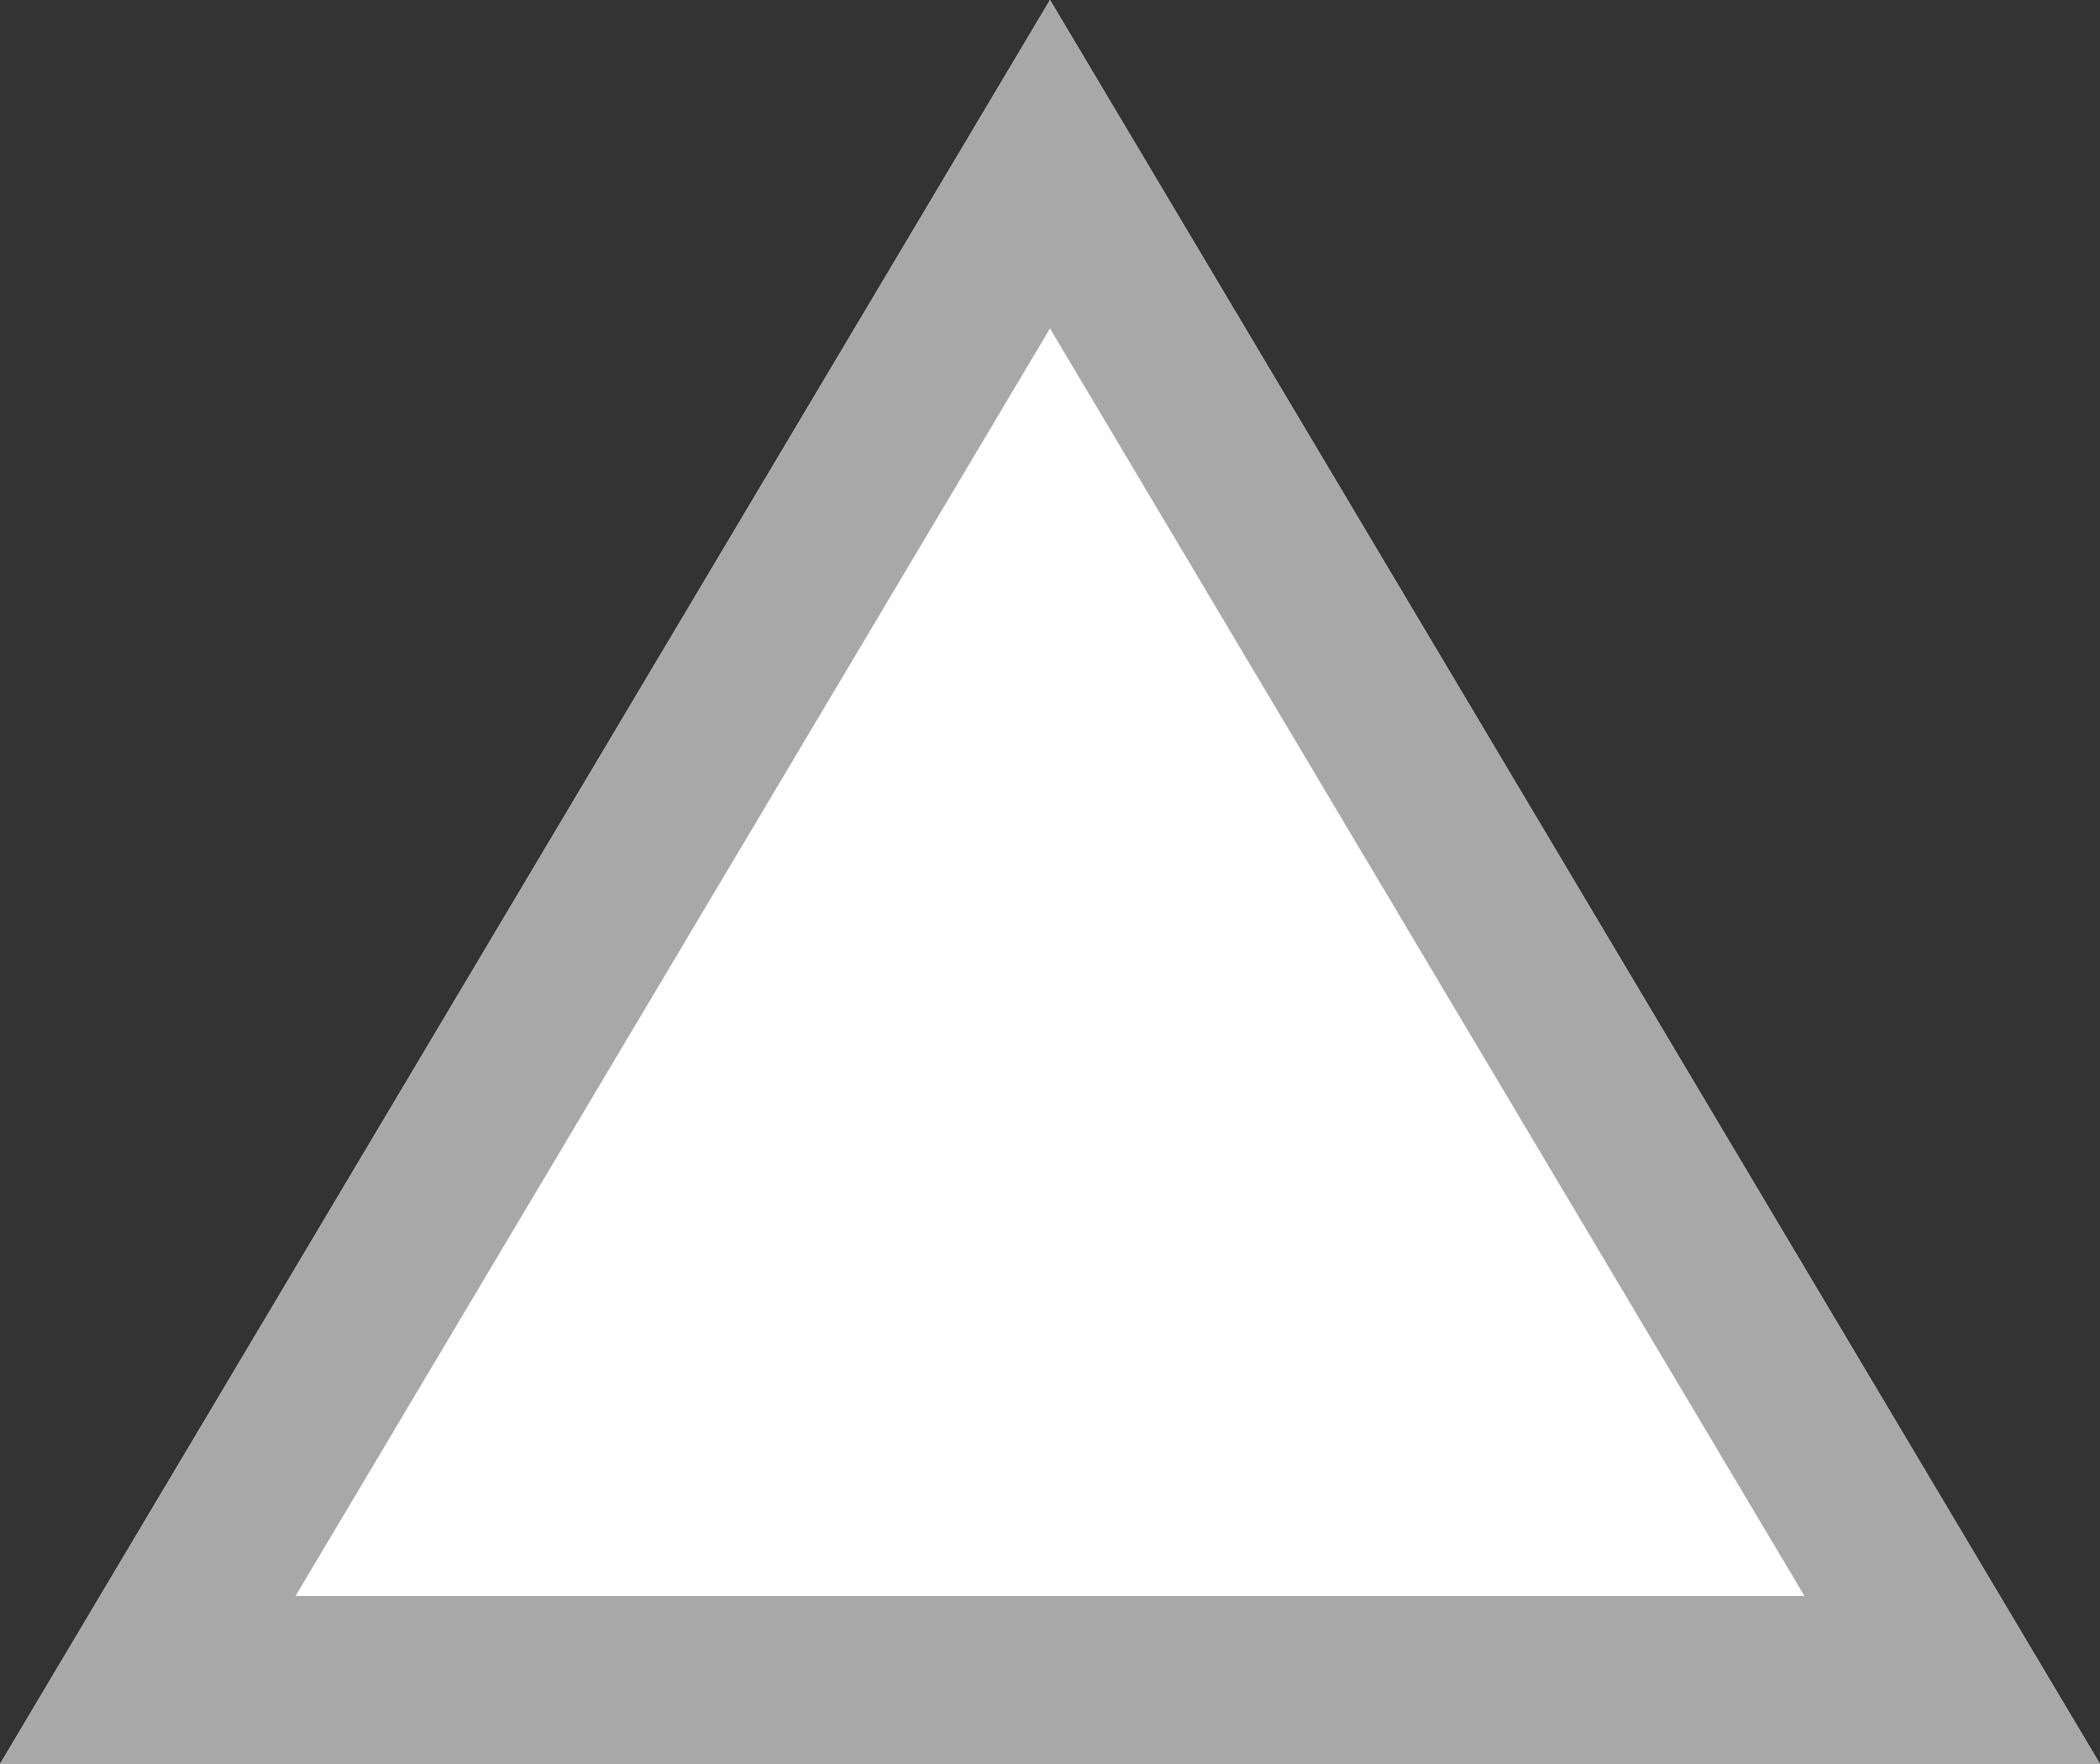
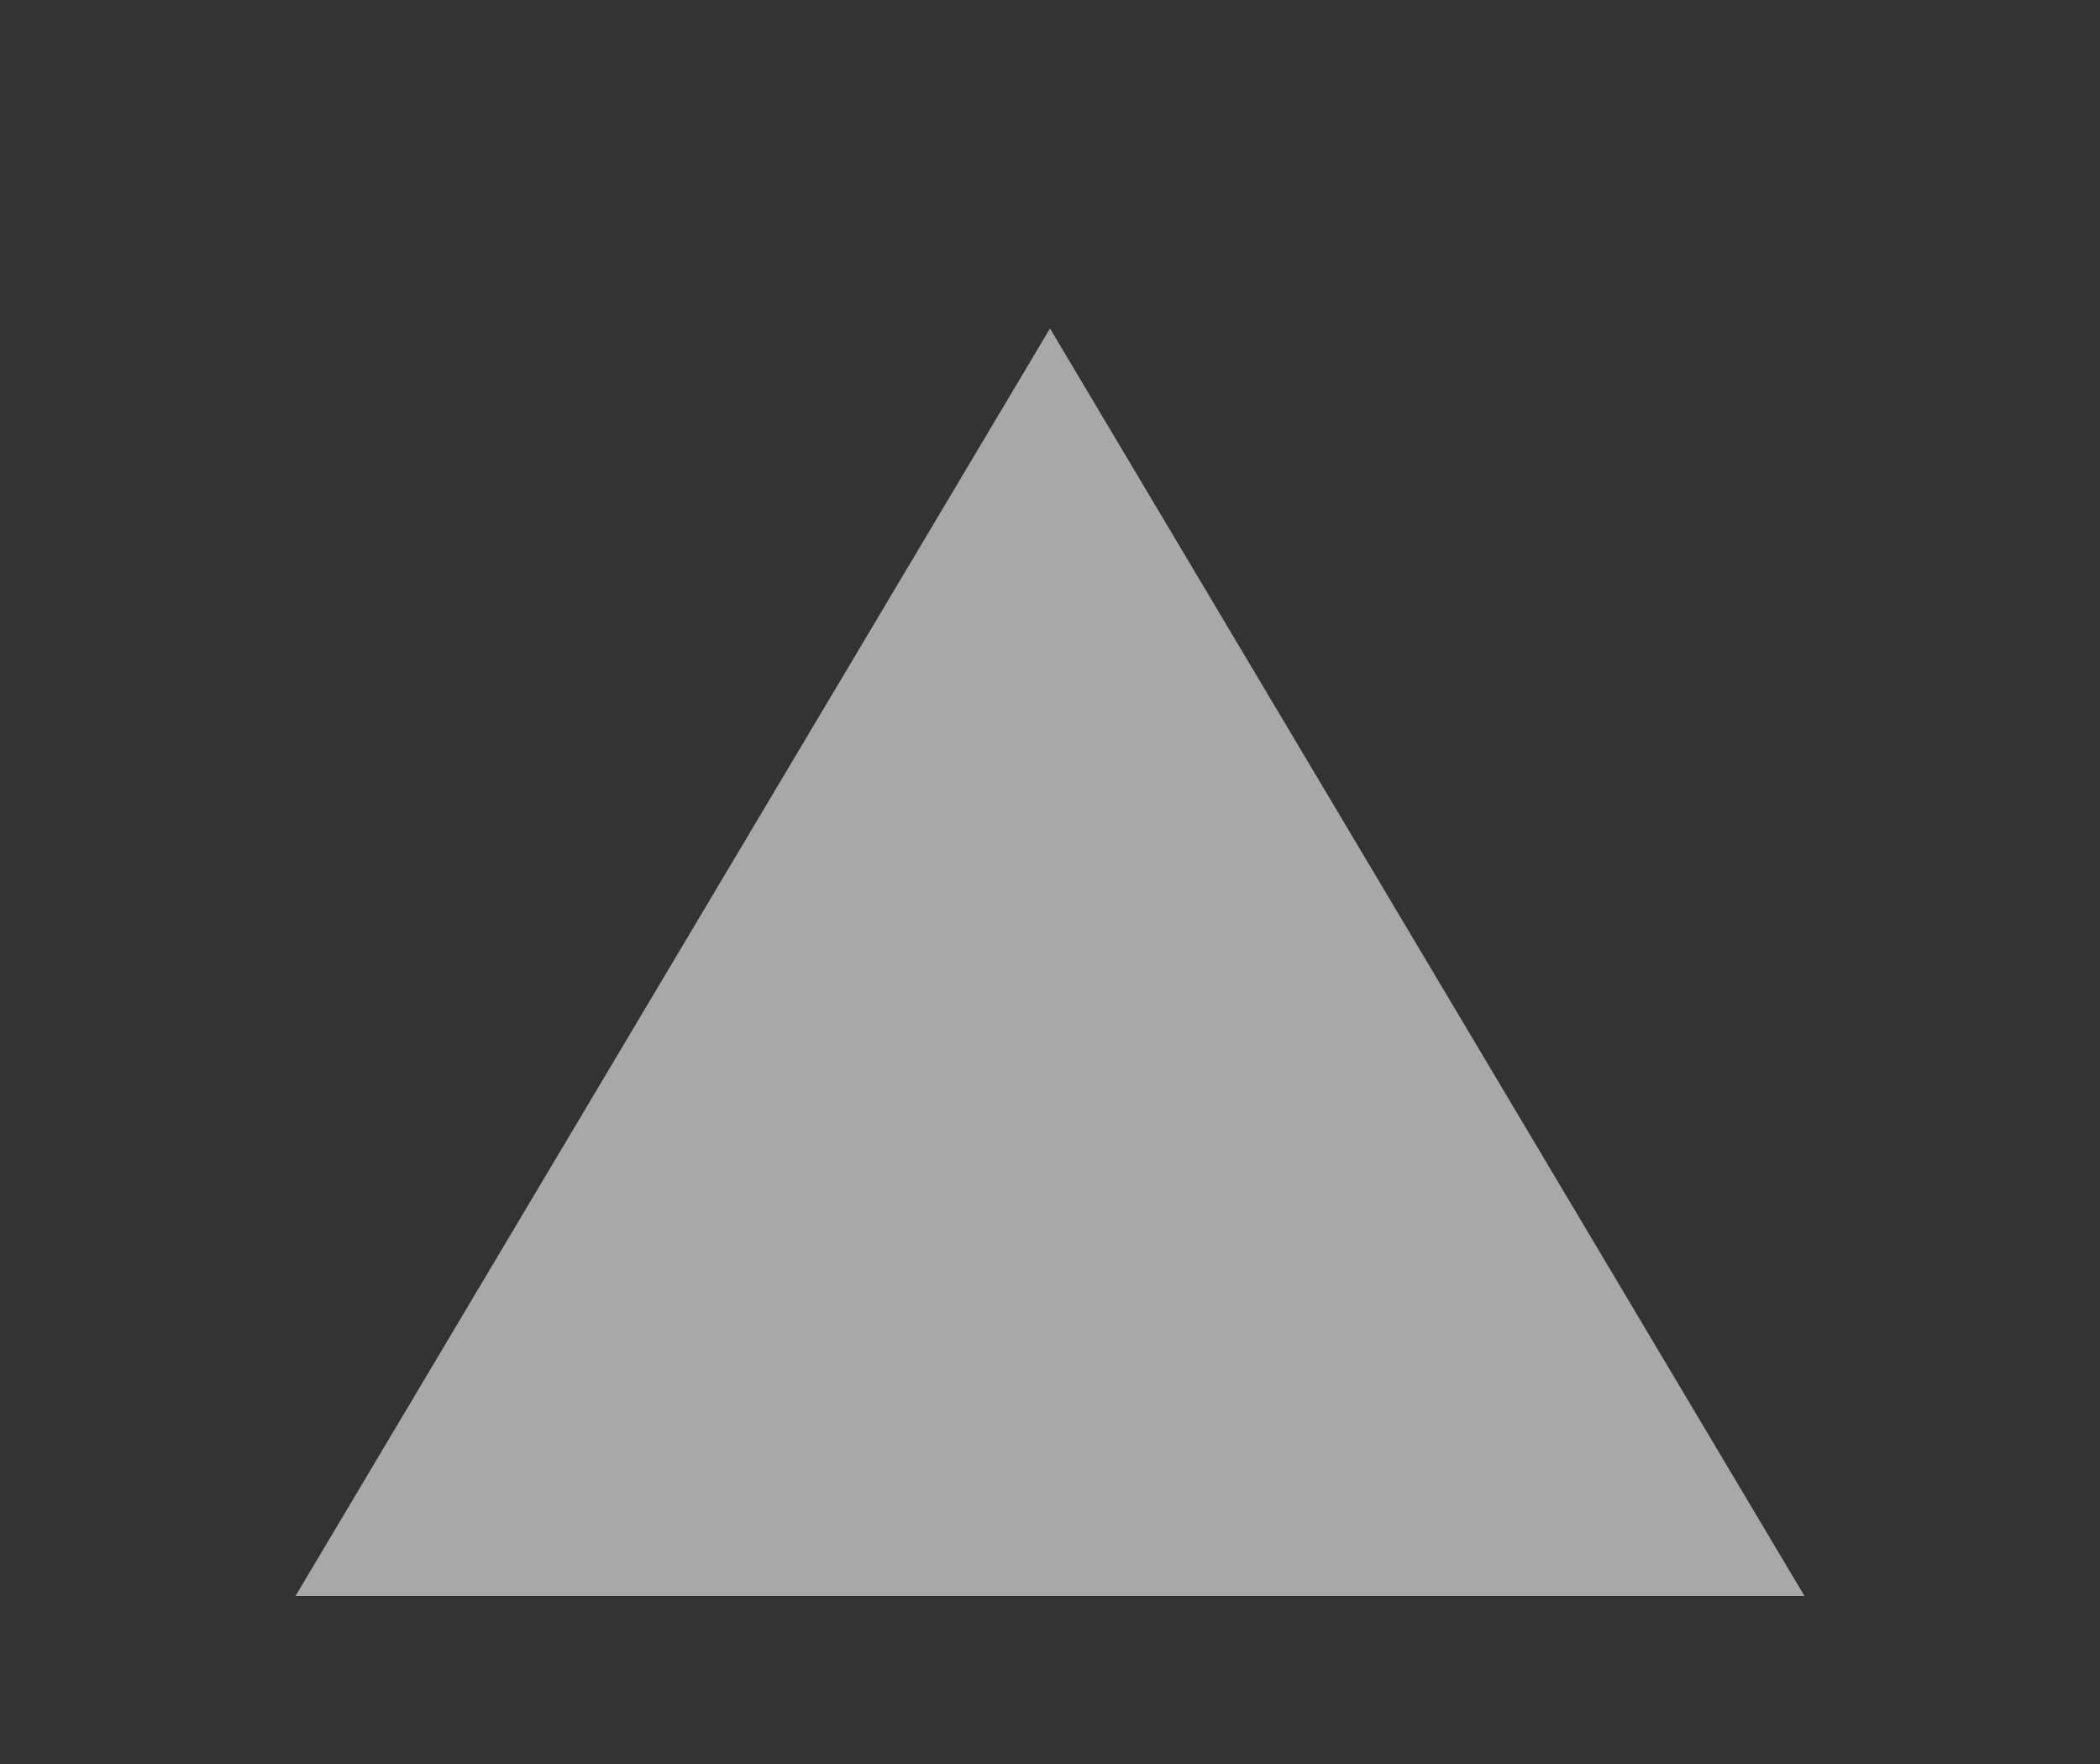
<svg xmlns="http://www.w3.org/2000/svg" width="50" height="42" viewBox="0 0 50 42">
  <rect x="0" y="0" width="50" height="42" fill="#333333" stroke="none" />
  <g transform="translate(-980 -4890)">
-     <path d="M25,0,50,42H0Z" transform="translate(980 4890)" fill="#fff" />
-     <path d="M25,7.82,7.036,38H42.964L25,7.82M25,0,50,42H0Z" transform="translate(980 4890)" fill="#a8a8a8" />
+     <path d="M25,7.82,7.036,38H42.964L25,7.82M25,0,50,42Z" transform="translate(980 4890)" fill="#a8a8a8" />
  </g>
</svg>